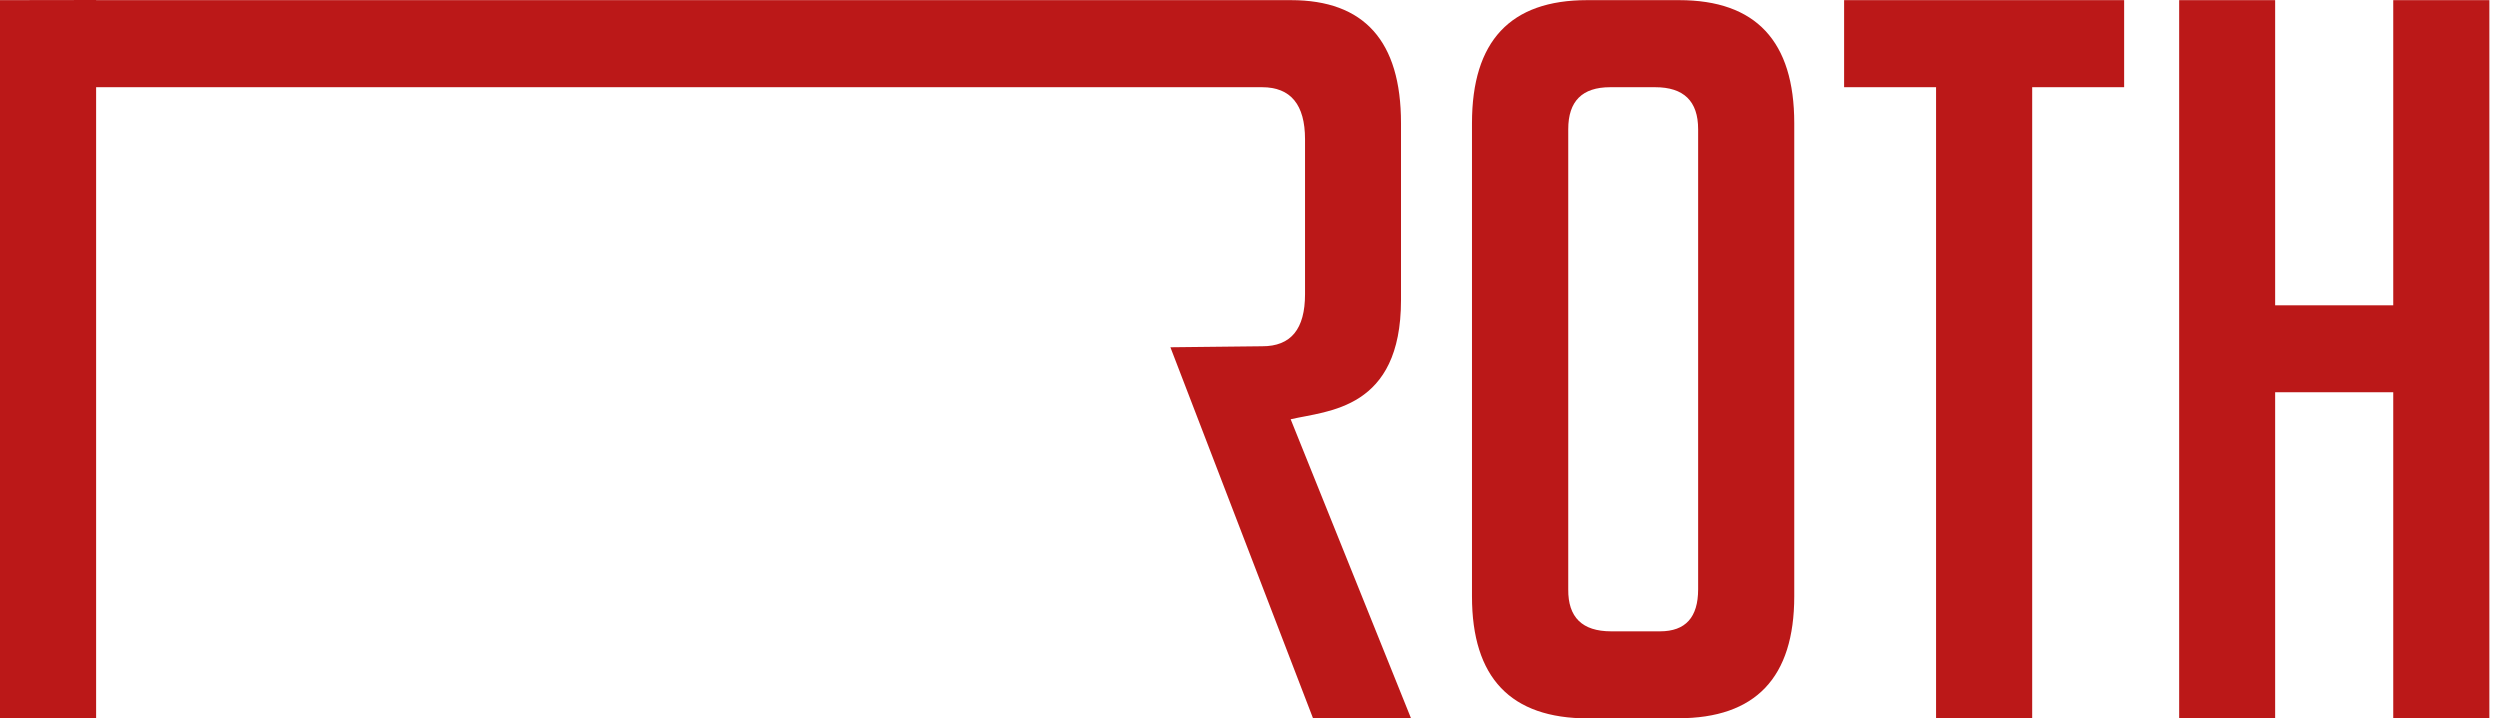
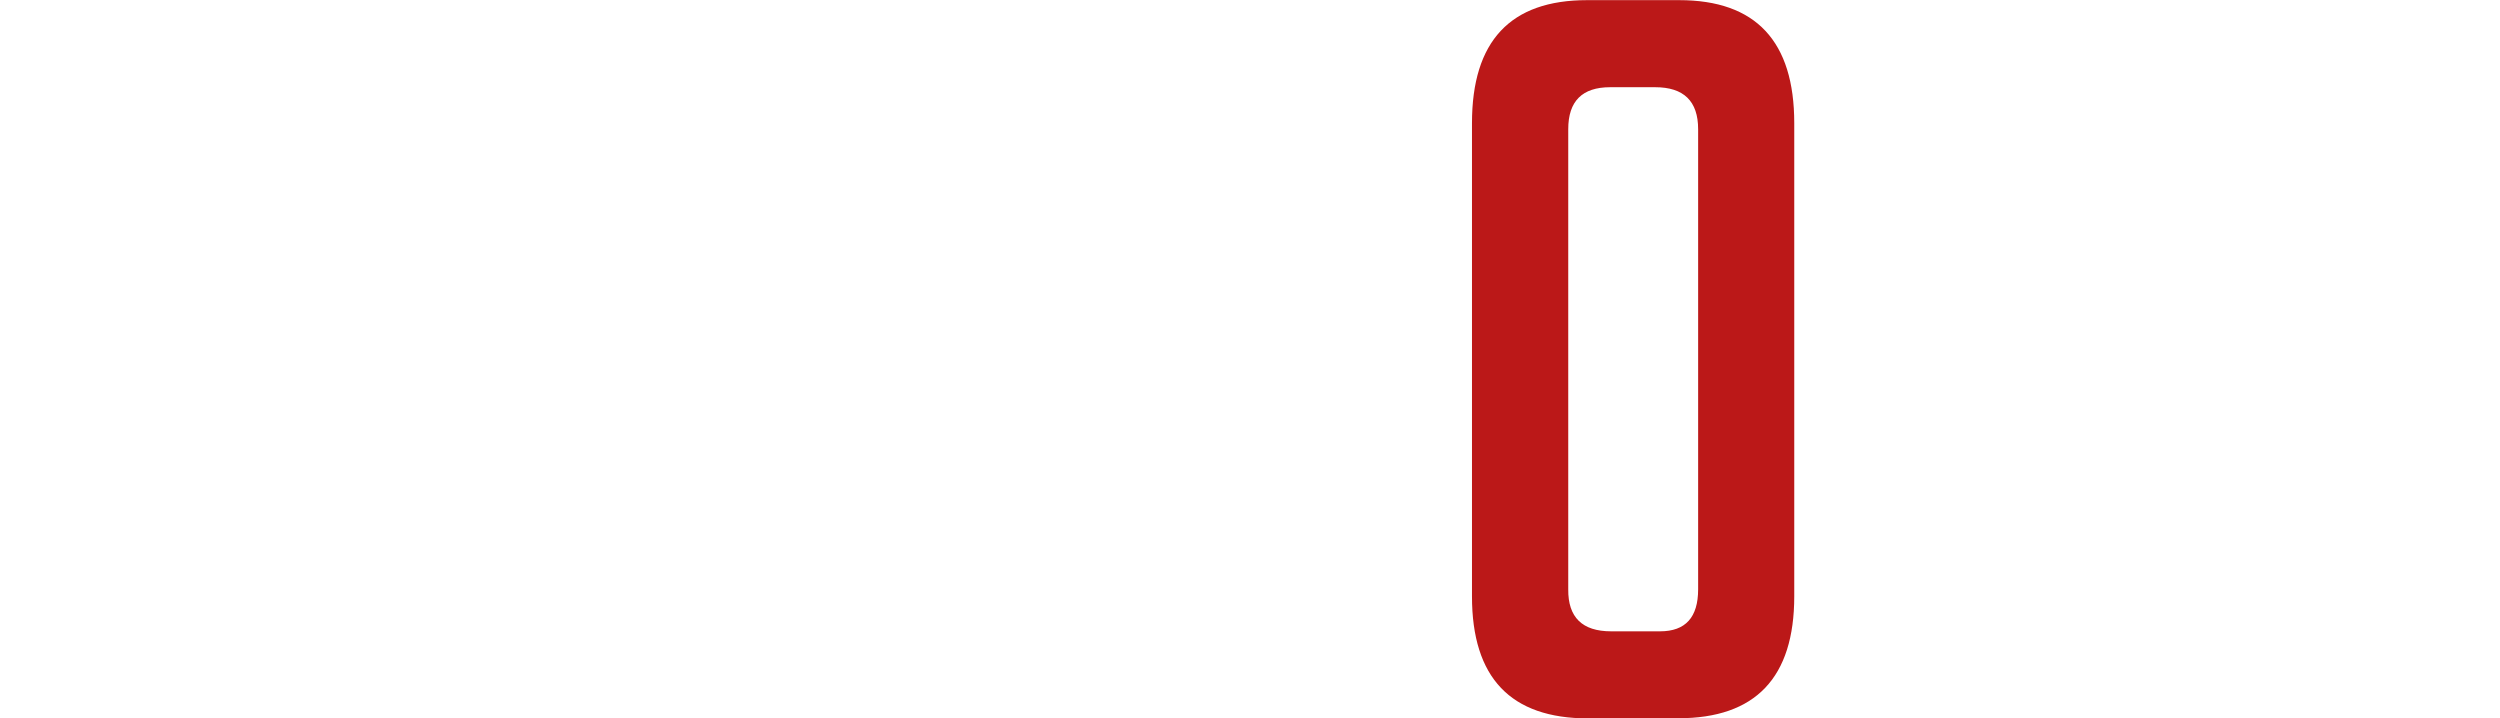
<svg xmlns="http://www.w3.org/2000/svg" version="1.1" id="Ebene_1" x="0px" y="0px" viewBox="0 0 174 50" enable-background="new 0 0 174 50" xml:space="preserve">
  <g>
-     <path fill="#BB1818" d="M166.57,50V27.3h-8.22V50h-6.68V0.01h6.68v21.24h8.22V0.01h6.69V50H166.57z" />
    <path fill="#BB1818" d="M110.53,50c-5.39,0-8.08-2.83-8.08-8.49V8.57c0-5.71,2.67-8.56,8.01-8.56h6.41c5.34,0,8.01,2.86,8.01,8.56   v32.93c0,5.66-2.69,8.49-8.07,8.49H110.53z M112.13,43.94h3.41c1.77,0,2.65-0.97,2.65-2.92V8.99c0-1.95-1-2.92-2.99-2.92h-3.13   c-1.95,0-2.92,0.97-2.92,2.92v32.03C109.13,42.97,110.13,43.94,112.13,43.94z" />
-     <path fill="#BB1818" d="M141.44,6.07V50h-6.69V6.07h-6.4V0.01h19.49v6.06H141.44z" />
-     <path fill="#BB1818" d="M89.83,29.18c2.59-0.6,7.68-0.67,7.68-8.29V8.57c0-5.71-2.56-8.56-7.66-8.56H6.69V0L0,0.01V50h6.69V6.07   h81.15c1.99,0,2.99,1.21,2.99,3.62v10.79c0,2.41-0.97,3.63-2.99,3.62l-6.38,0.07L91.39,50h6.82L89.83,29.18z" />
  </g>
</svg>